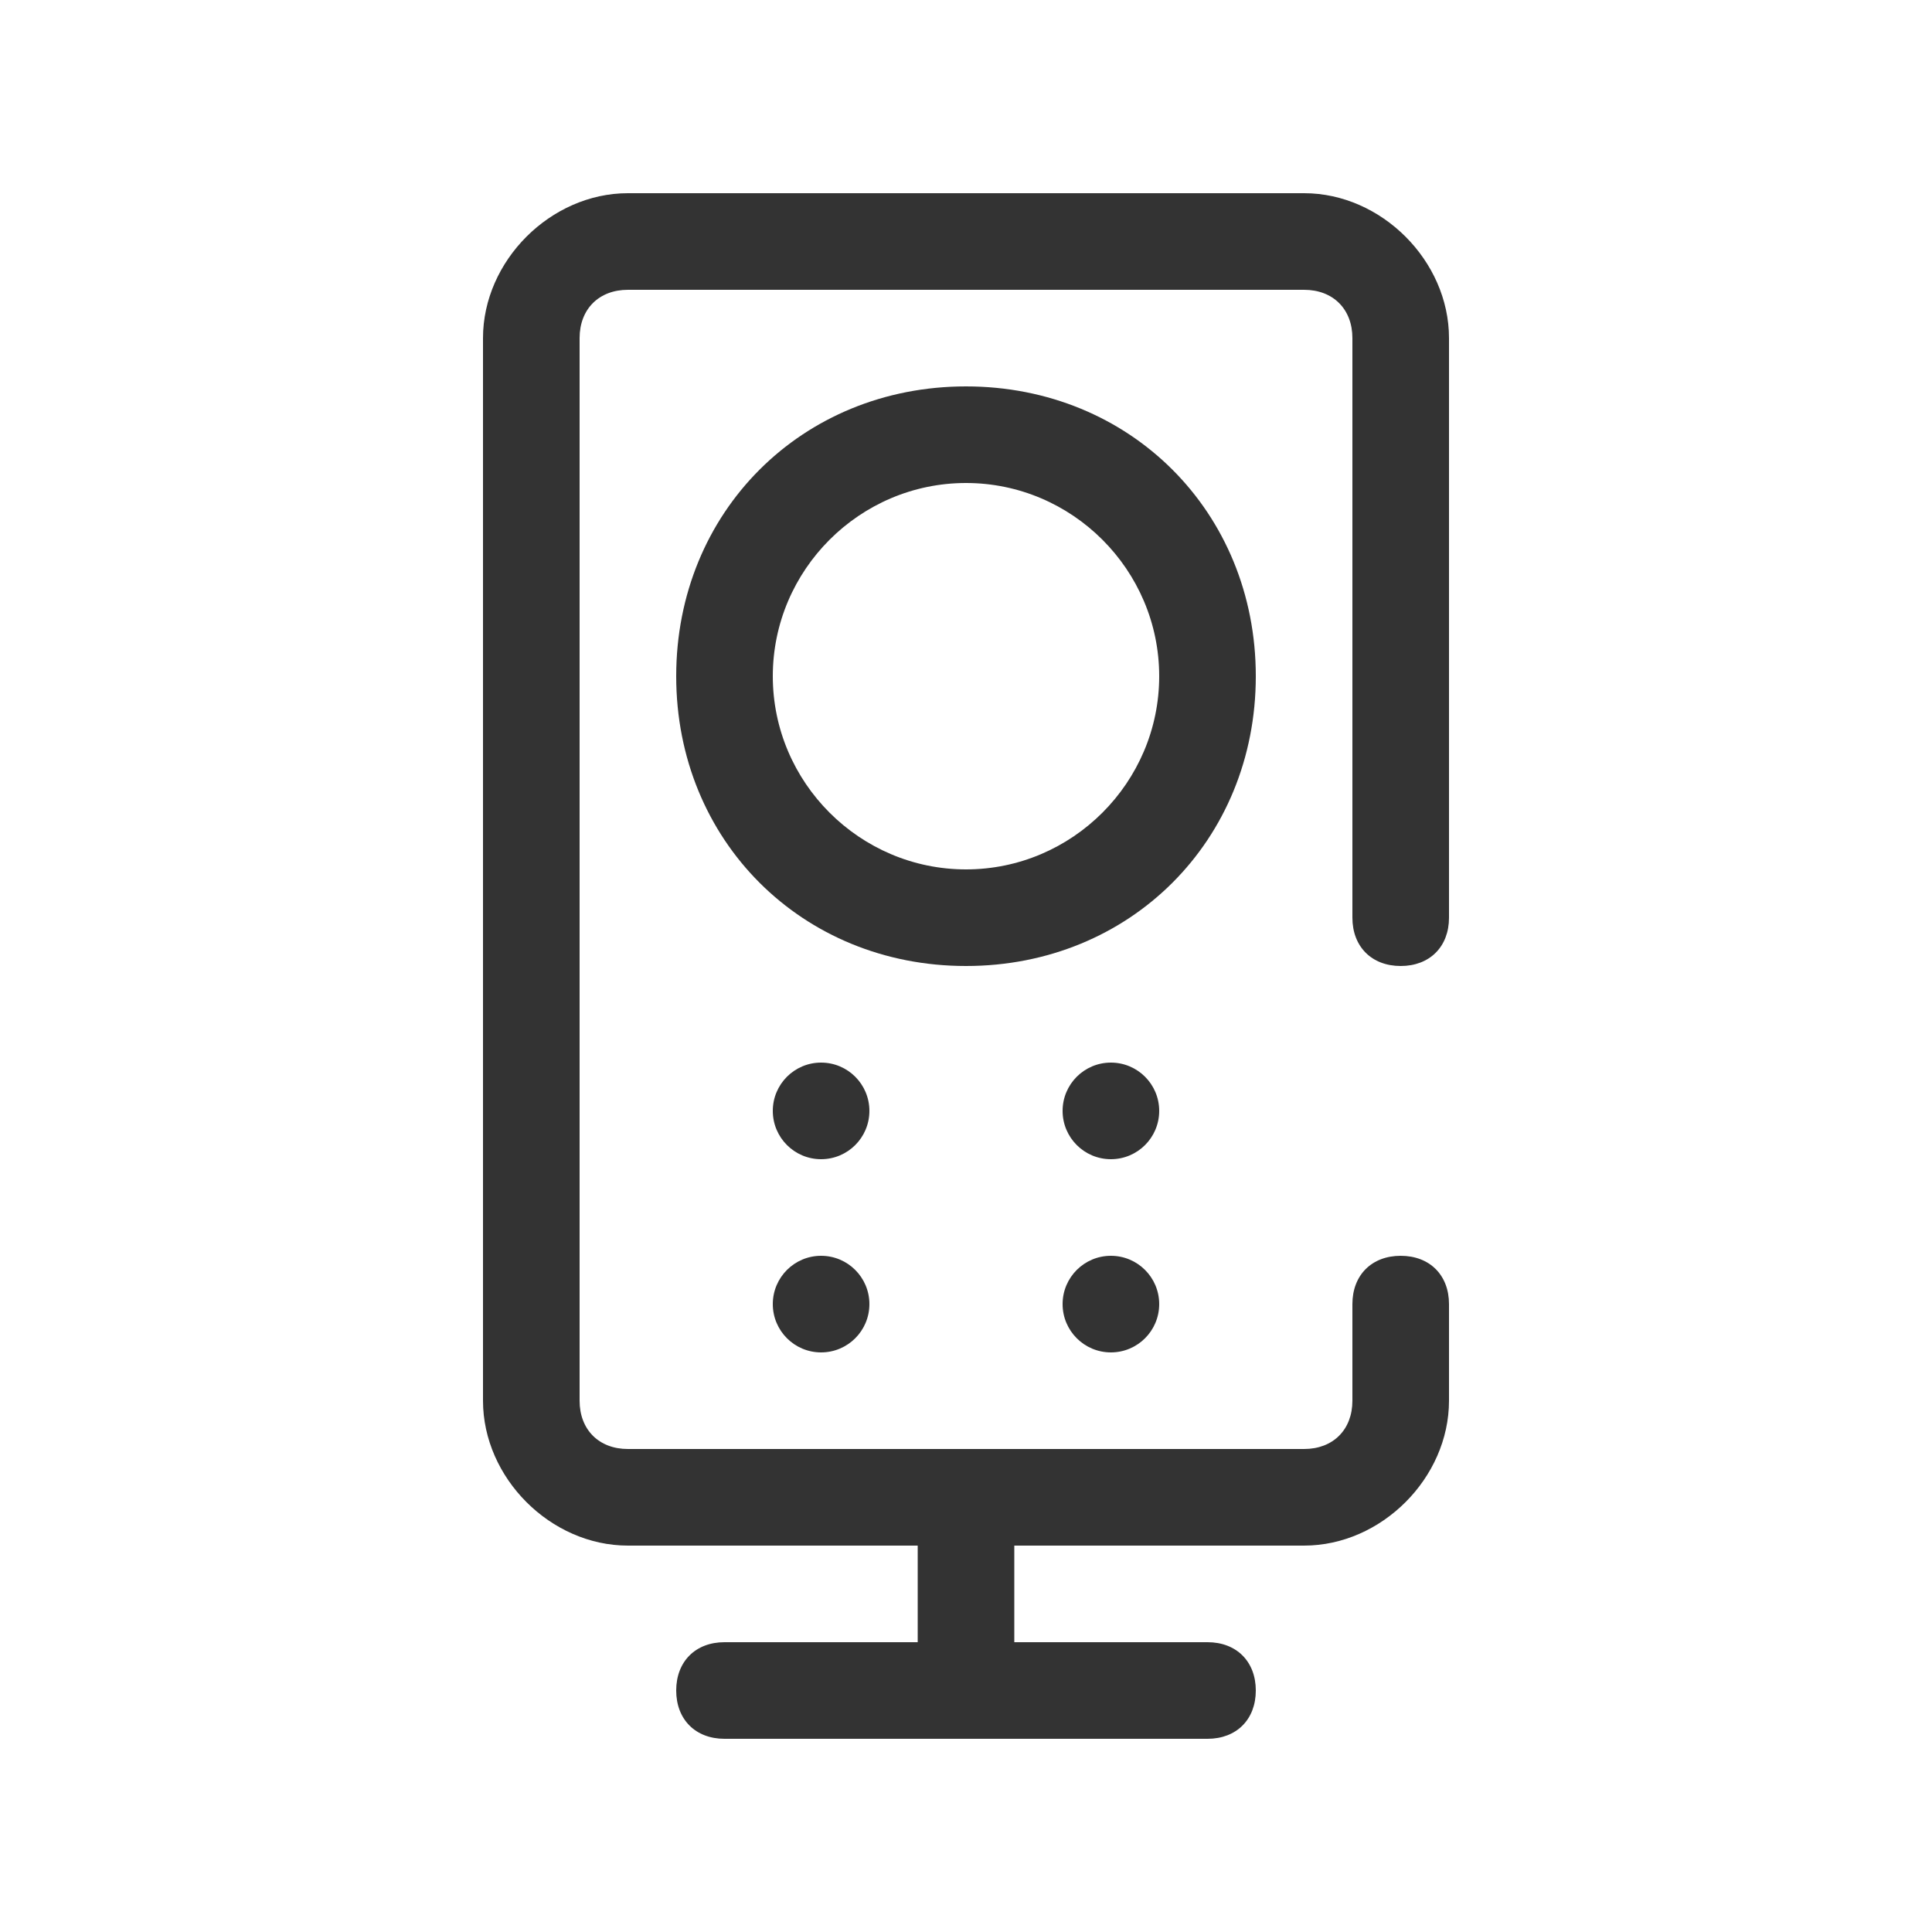
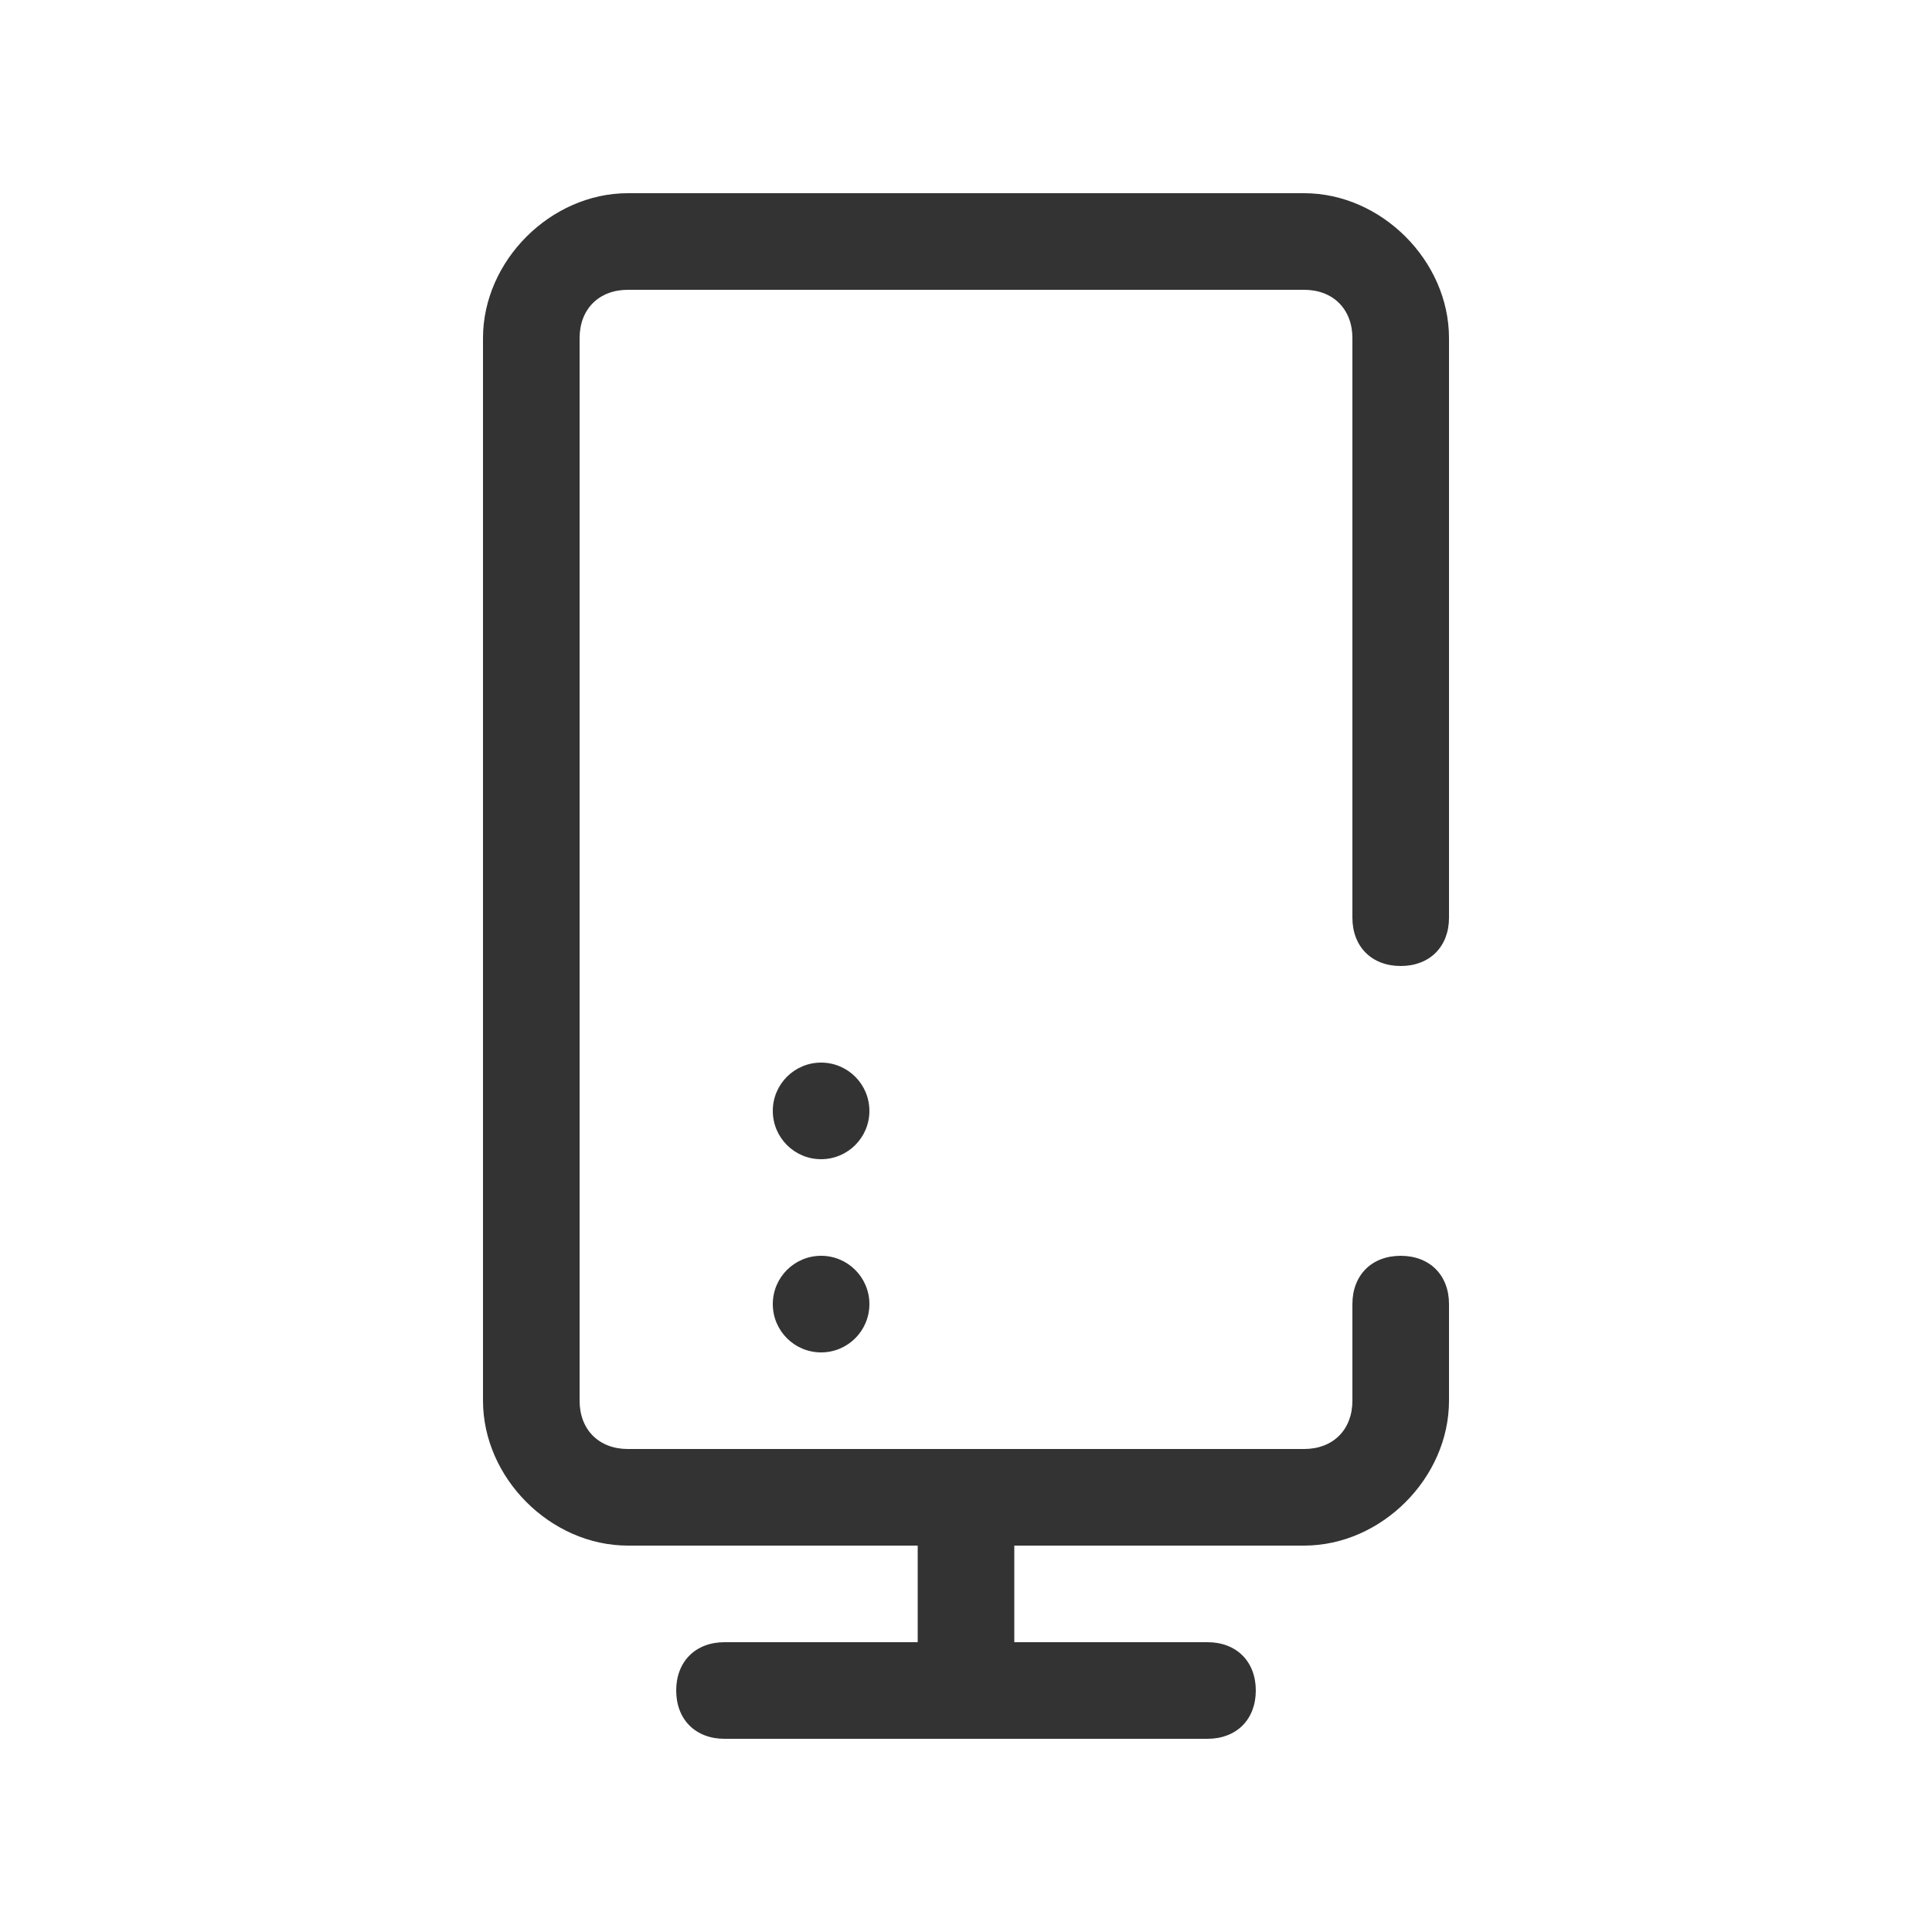
<svg xmlns="http://www.w3.org/2000/svg" version="1.1" id="Capa_1" x="0px" y="0px" viewBox="0 0 20 20" style="enable-background:new 0 0 20 20;" xml:space="preserve">
  <style type="text/css">
	.st0{fill:#333333;}
</style>
  <g>
-     <path class="st0" d="M13,7c0-1.7-1.3-3-3-3S7,5.3,7,7s1.3,3,3,3S13,8.7,13,7z M10,9C8.9,9,8,8.1,8,7s0.9-2,2-2s2,0.9,2,2   S11.1,9,10,9z" />
    <circle class="st0" cx="8.5" cy="11.5" r="0.5" />
-     <circle class="st0" cx="11.5" cy="11.5" r="0.5" />
    <circle class="st0" cx="8.5" cy="13.5" r="0.5" />
-     <circle class="st0" cx="11.5" cy="13.5" r="0.5" />
    <path class="st0" d="M14.5,10c0.3,0,0.5-0.2,0.5-0.5v-6C15,2.7,14.3,2,13.5,2h-7C5.7,2,5,2.7,5,3.5v11C5,15.3,5.7,16,6.5,16h3v1h-2   C7.2,17,7,17.2,7,17.5S7.2,18,7.5,18h5c0.3,0,0.5-0.2,0.5-0.5S12.8,17,12.5,17h-2v-1h3c0.8,0,1.5-0.7,1.5-1.5v-1   c0-0.3-0.2-0.5-0.5-0.5S14,13.2,14,13.5v1c0,0.3-0.2,0.5-0.5,0.5h-7C6.2,15,6,14.8,6,14.5v-11C6,3.2,6.2,3,6.5,3h7   C13.8,3,14,3.2,14,3.5v6C14,9.8,14.2,10,14.5,10z" />
  </g>
</svg>